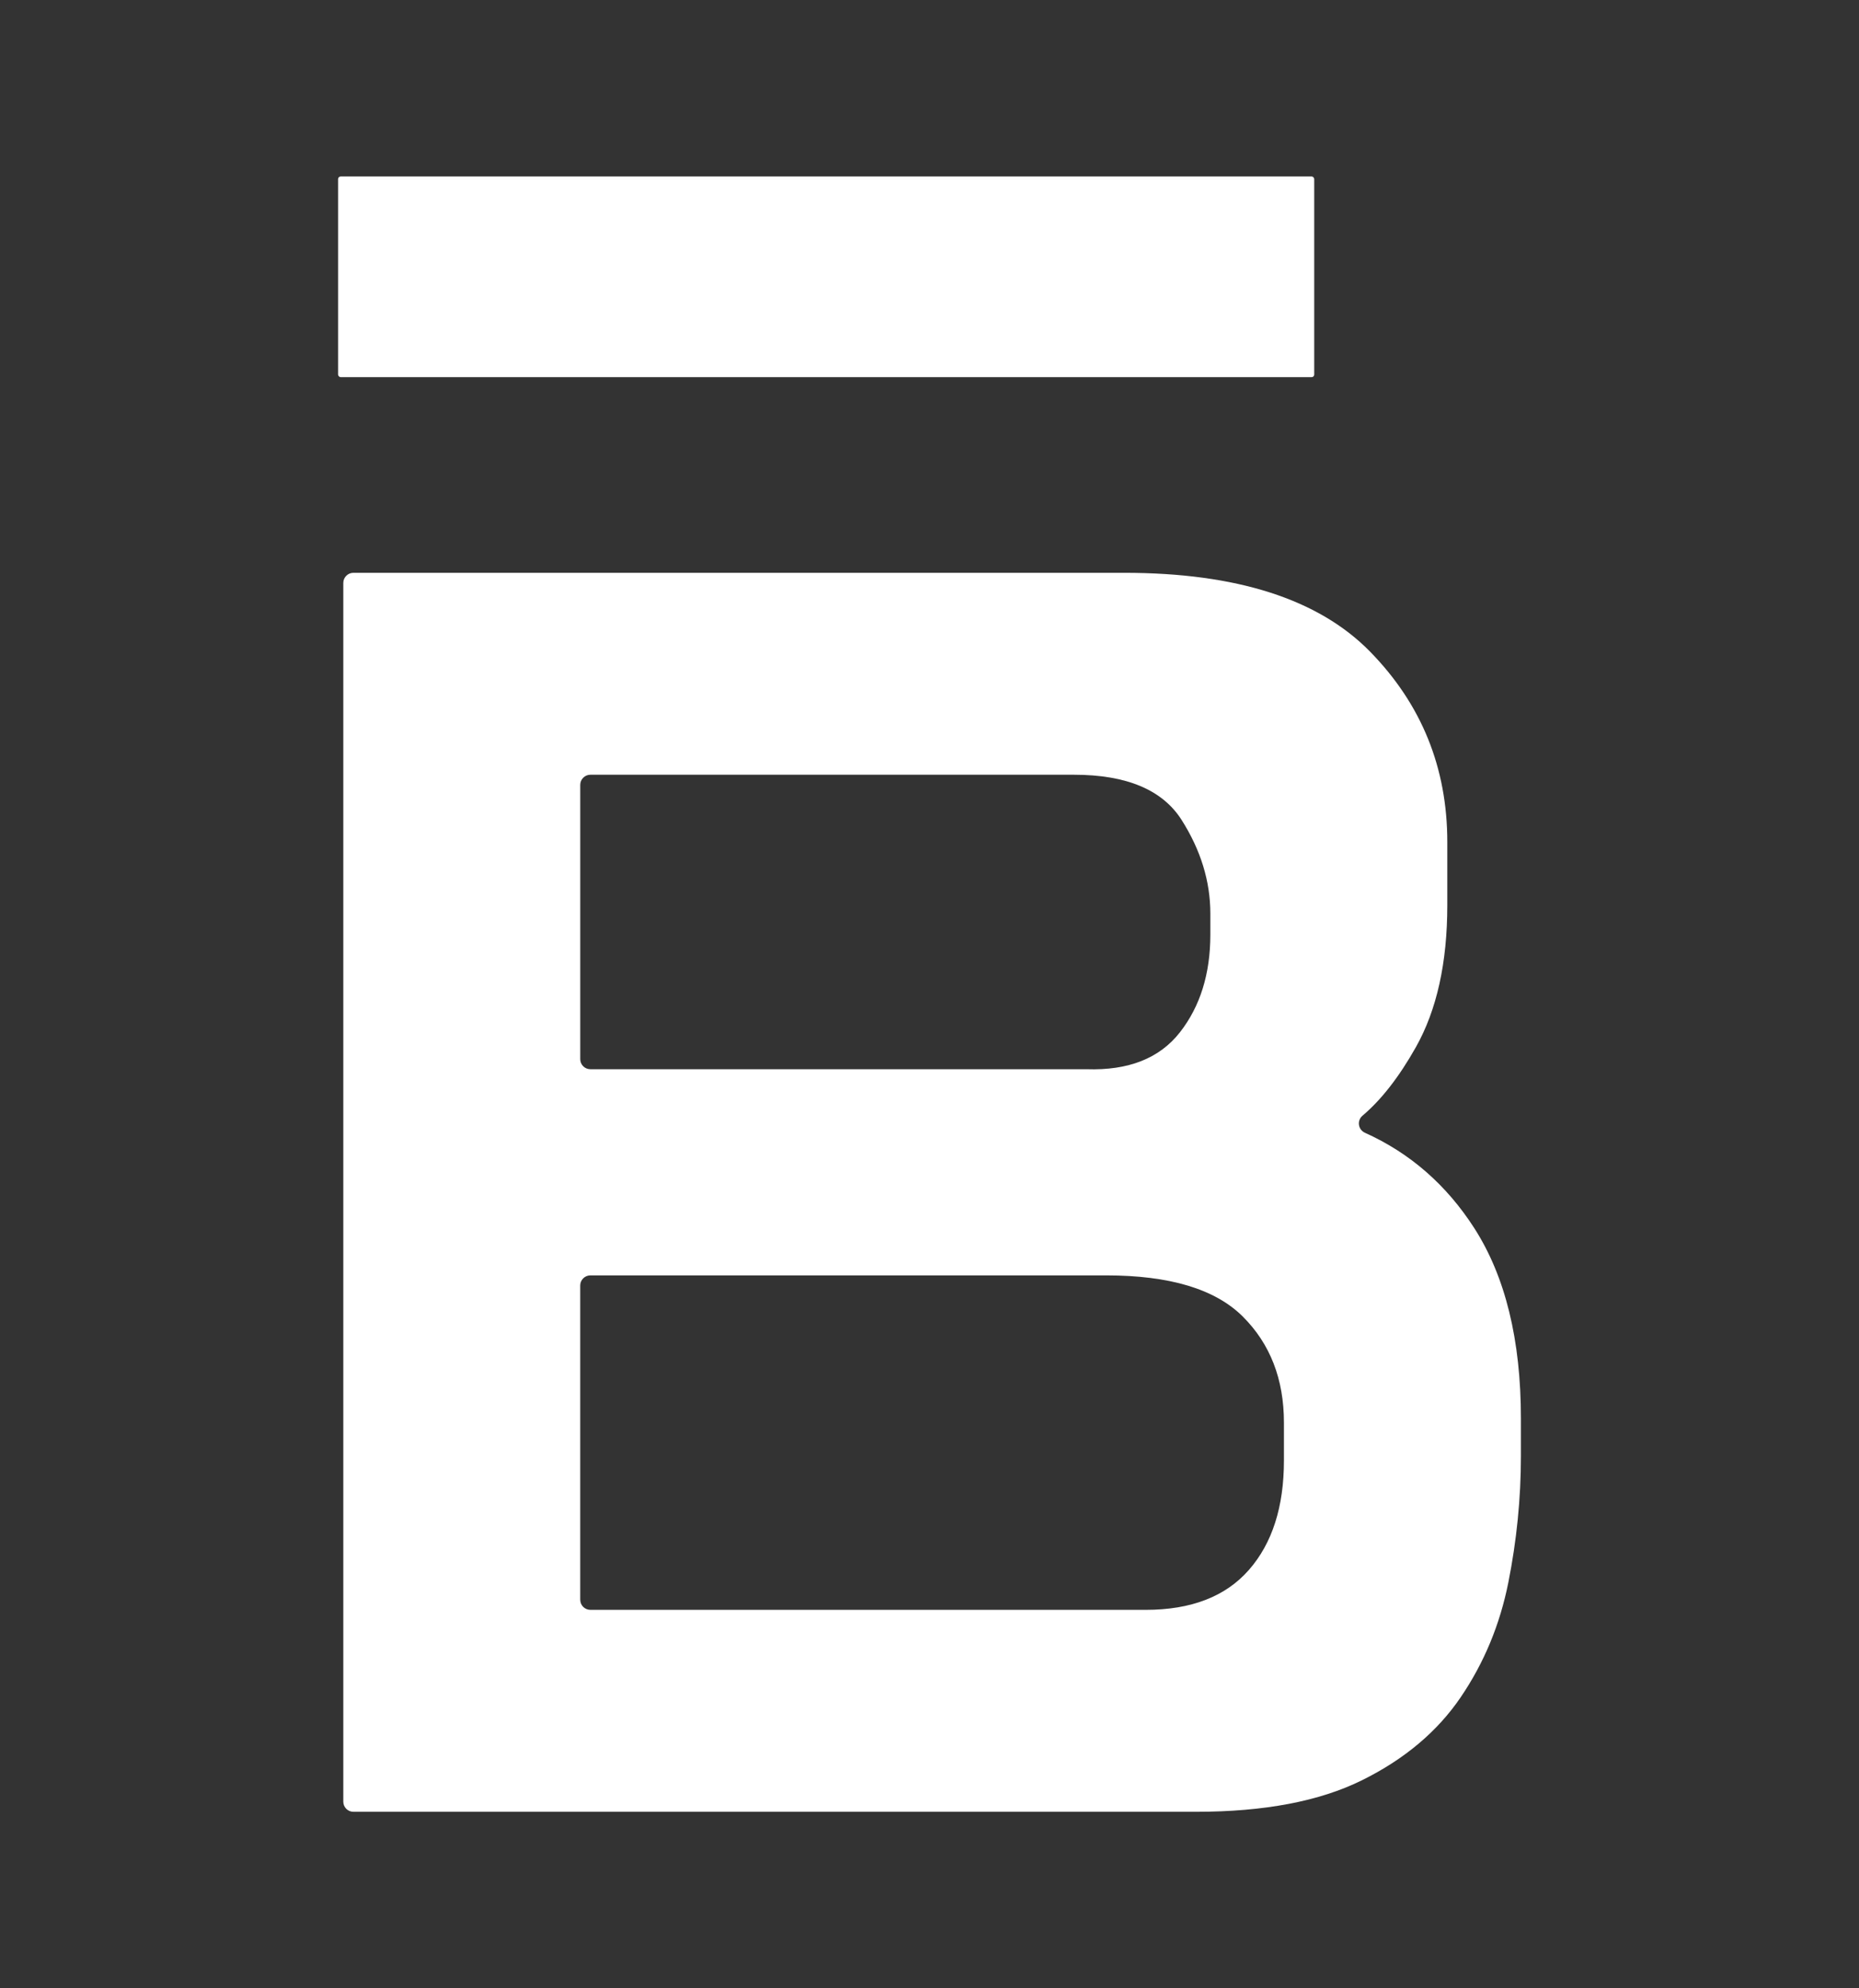
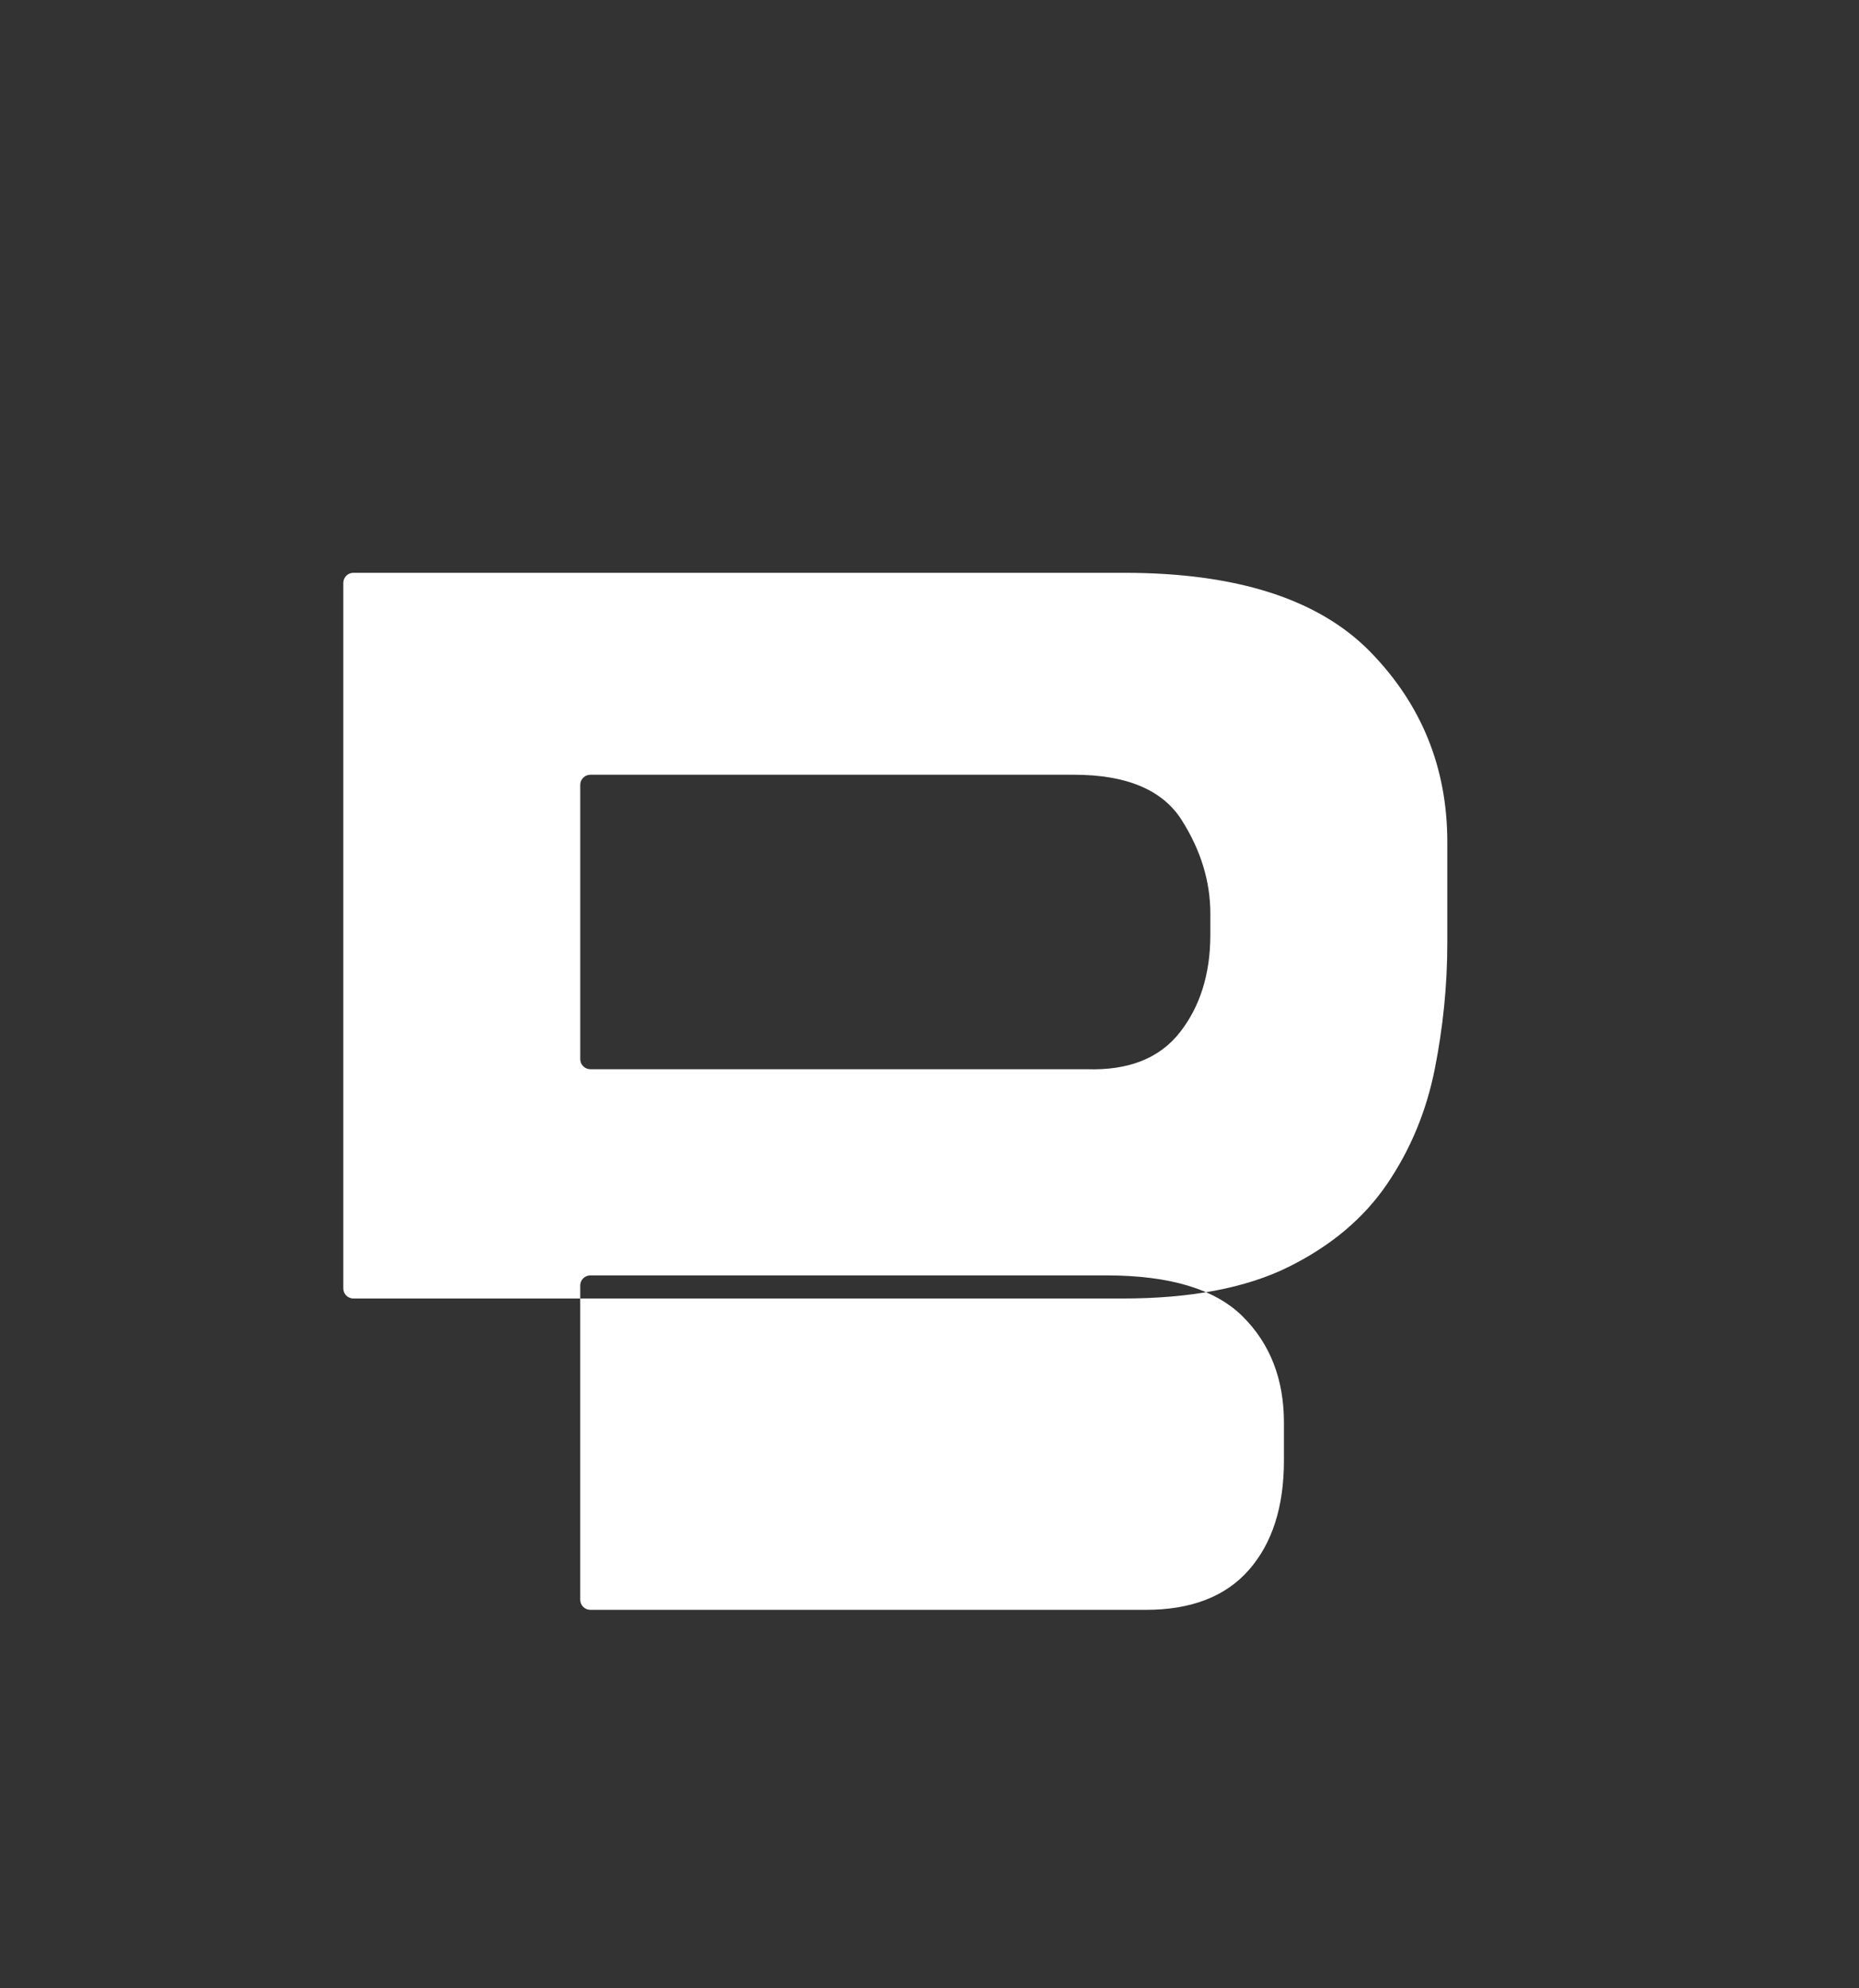
<svg xmlns="http://www.w3.org/2000/svg" id="Camada_1" data-name="Camada 1" viewBox="0 0 1448.73 1549.19">
  <rect x="0" y="0" width="1448.73" height="1549.19" fill="#333333" stroke="none" />
  <defs>
    <style>
      .cls-1 {
        fill: #fff;
      }
    </style>
  </defs>
-   <path class="cls-1" d="M267.53,1403.78V454.21c0-4.36,3.54-7.9,7.9-7.9h600.65c87.65,0,151.54,20.49,191.66,61.46,40.09,40.97,60.15,90.43,60.15,148.33v49.17c0,44.82-8.18,81.69-24.48,110.63-13.12,23.27-26.98,41.06-41.59,53.39-4.51,3.81-3.49,10.89,1.89,13.32,35.09,15.81,63.48,40.54,85.17,74.25,24.24,37.7,36.37,87.15,36.37,148.33v29.5c0,32.78-3.28,65.56-9.8,98.34-6.54,32.78-18.88,62.56-37.07,89.33-18.19,26.79-43.85,48.35-76.94,64.74-33.12,16.39-76.25,24.59-129.41,24.59H275.43c-4.36,0-7.9-3.54-7.9-7.9ZM452.19,825.21c0,4.36,3.54,7.9,7.9,7.9h386.61c32.63,1.1,56.87-8.45,72.75-28.68,15.84-20.21,23.78-45.61,23.78-76.21v-16.39c0-25.12-7.47-49.43-22.38-72.94-14.93-23.48-42.91-35.24-83.93-35.24h-376.82c-4.36,0-7.9,3.54-7.9,7.9v213.65ZM452.19,1246.44c0,4.36,3.54,7.9,7.9,7.9h432.77c35.44,0,62.26-10.37,80.44-31.14,18.19-20.75,27.28-49.17,27.28-85.23v-29.5c0-33.85-10.73-61.46-32.18-82.77-21.46-21.3-56.9-31.96-106.32-31.96h-402c-4.36,0-7.9,3.54-7.9,7.9v244.79Z" />
-   <rect class="cls-1" x="263.48" y="137.51" width="760.7" height="156.35" rx="2" ry="2" />
+   <path class="cls-1" d="M267.53,1403.78V454.21c0-4.36,3.54-7.9,7.9-7.9h600.65c87.65,0,151.54,20.49,191.66,61.46,40.09,40.97,60.15,90.43,60.15,148.33v49.17v29.5c0,32.78-3.28,65.56-9.8,98.34-6.54,32.78-18.88,62.56-37.07,89.33-18.19,26.79-43.85,48.35-76.94,64.74-33.12,16.39-76.25,24.59-129.41,24.59H275.43c-4.36,0-7.9-3.54-7.9-7.9ZM452.19,825.21c0,4.36,3.54,7.9,7.9,7.9h386.61c32.63,1.1,56.87-8.45,72.75-28.68,15.84-20.21,23.78-45.61,23.78-76.21v-16.39c0-25.12-7.47-49.43-22.38-72.94-14.93-23.48-42.91-35.24-83.93-35.24h-376.82c-4.36,0-7.9,3.54-7.9,7.9v213.65ZM452.19,1246.44c0,4.36,3.54,7.9,7.9,7.9h432.77c35.44,0,62.26-10.37,80.44-31.14,18.19-20.75,27.28-49.17,27.28-85.23v-29.5c0-33.85-10.73-61.46-32.18-82.77-21.46-21.3-56.9-31.96-106.32-31.96h-402c-4.36,0-7.9,3.54-7.9,7.9v244.79Z" />
</svg>